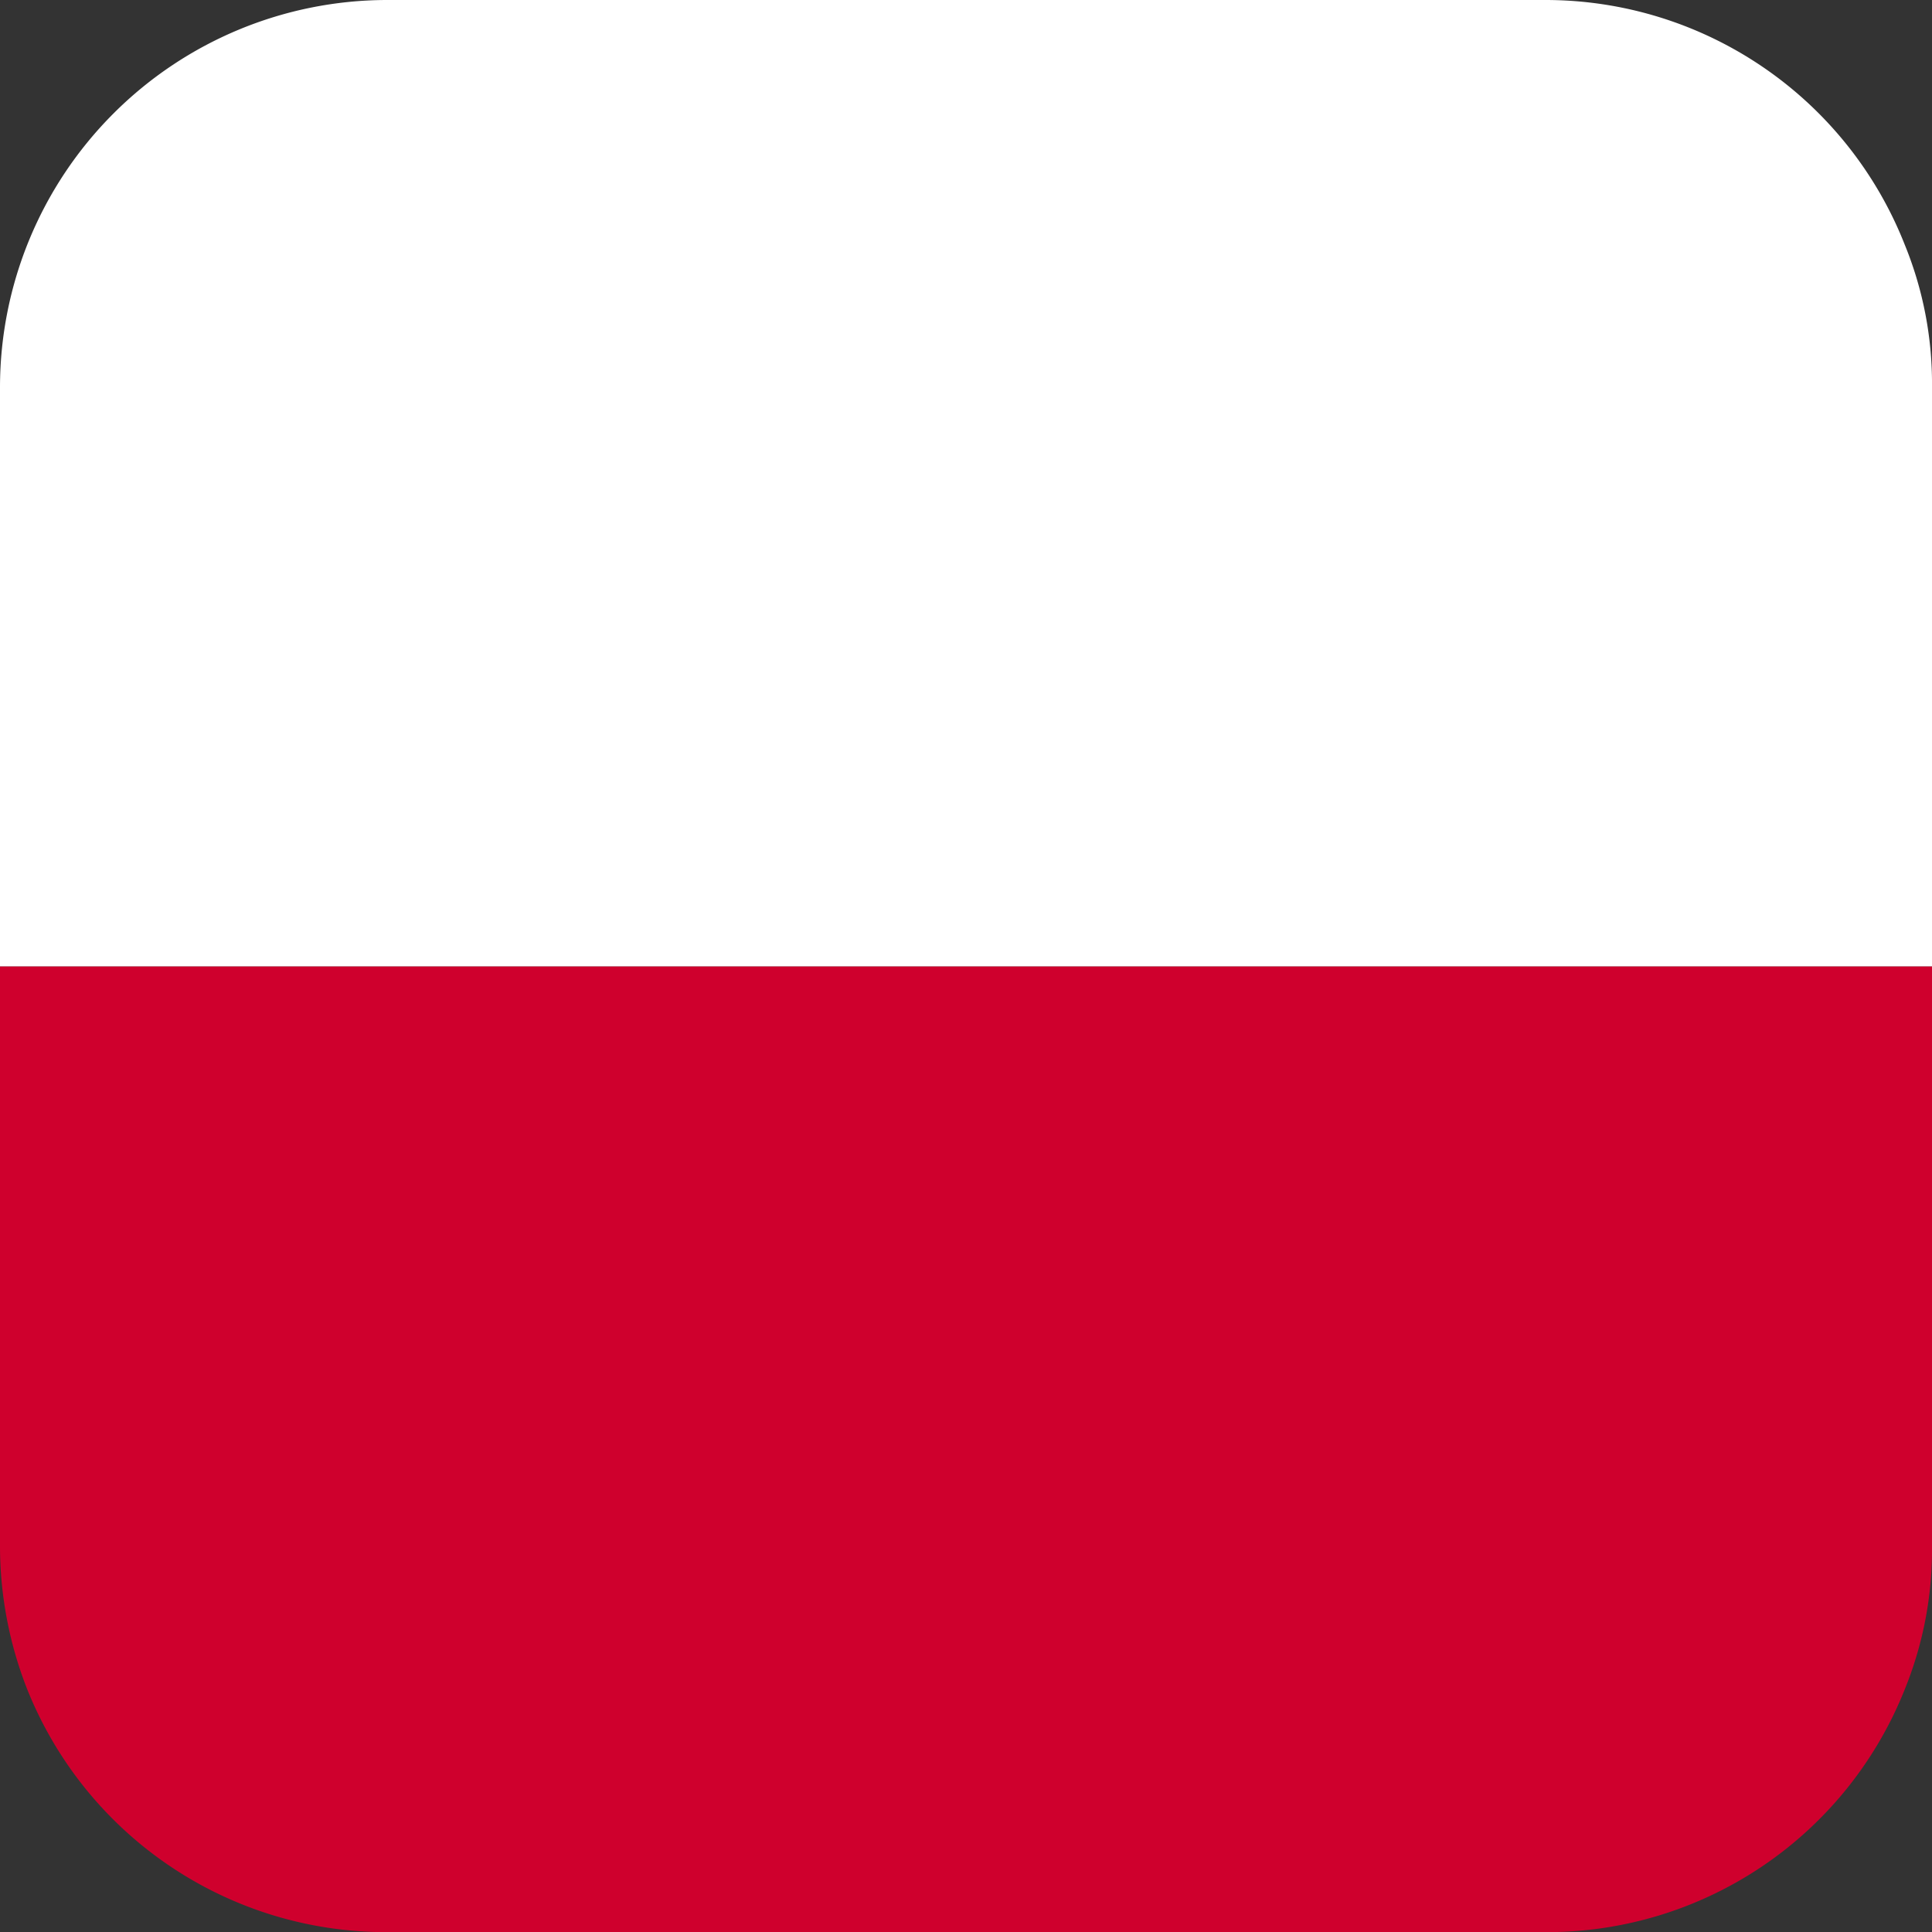
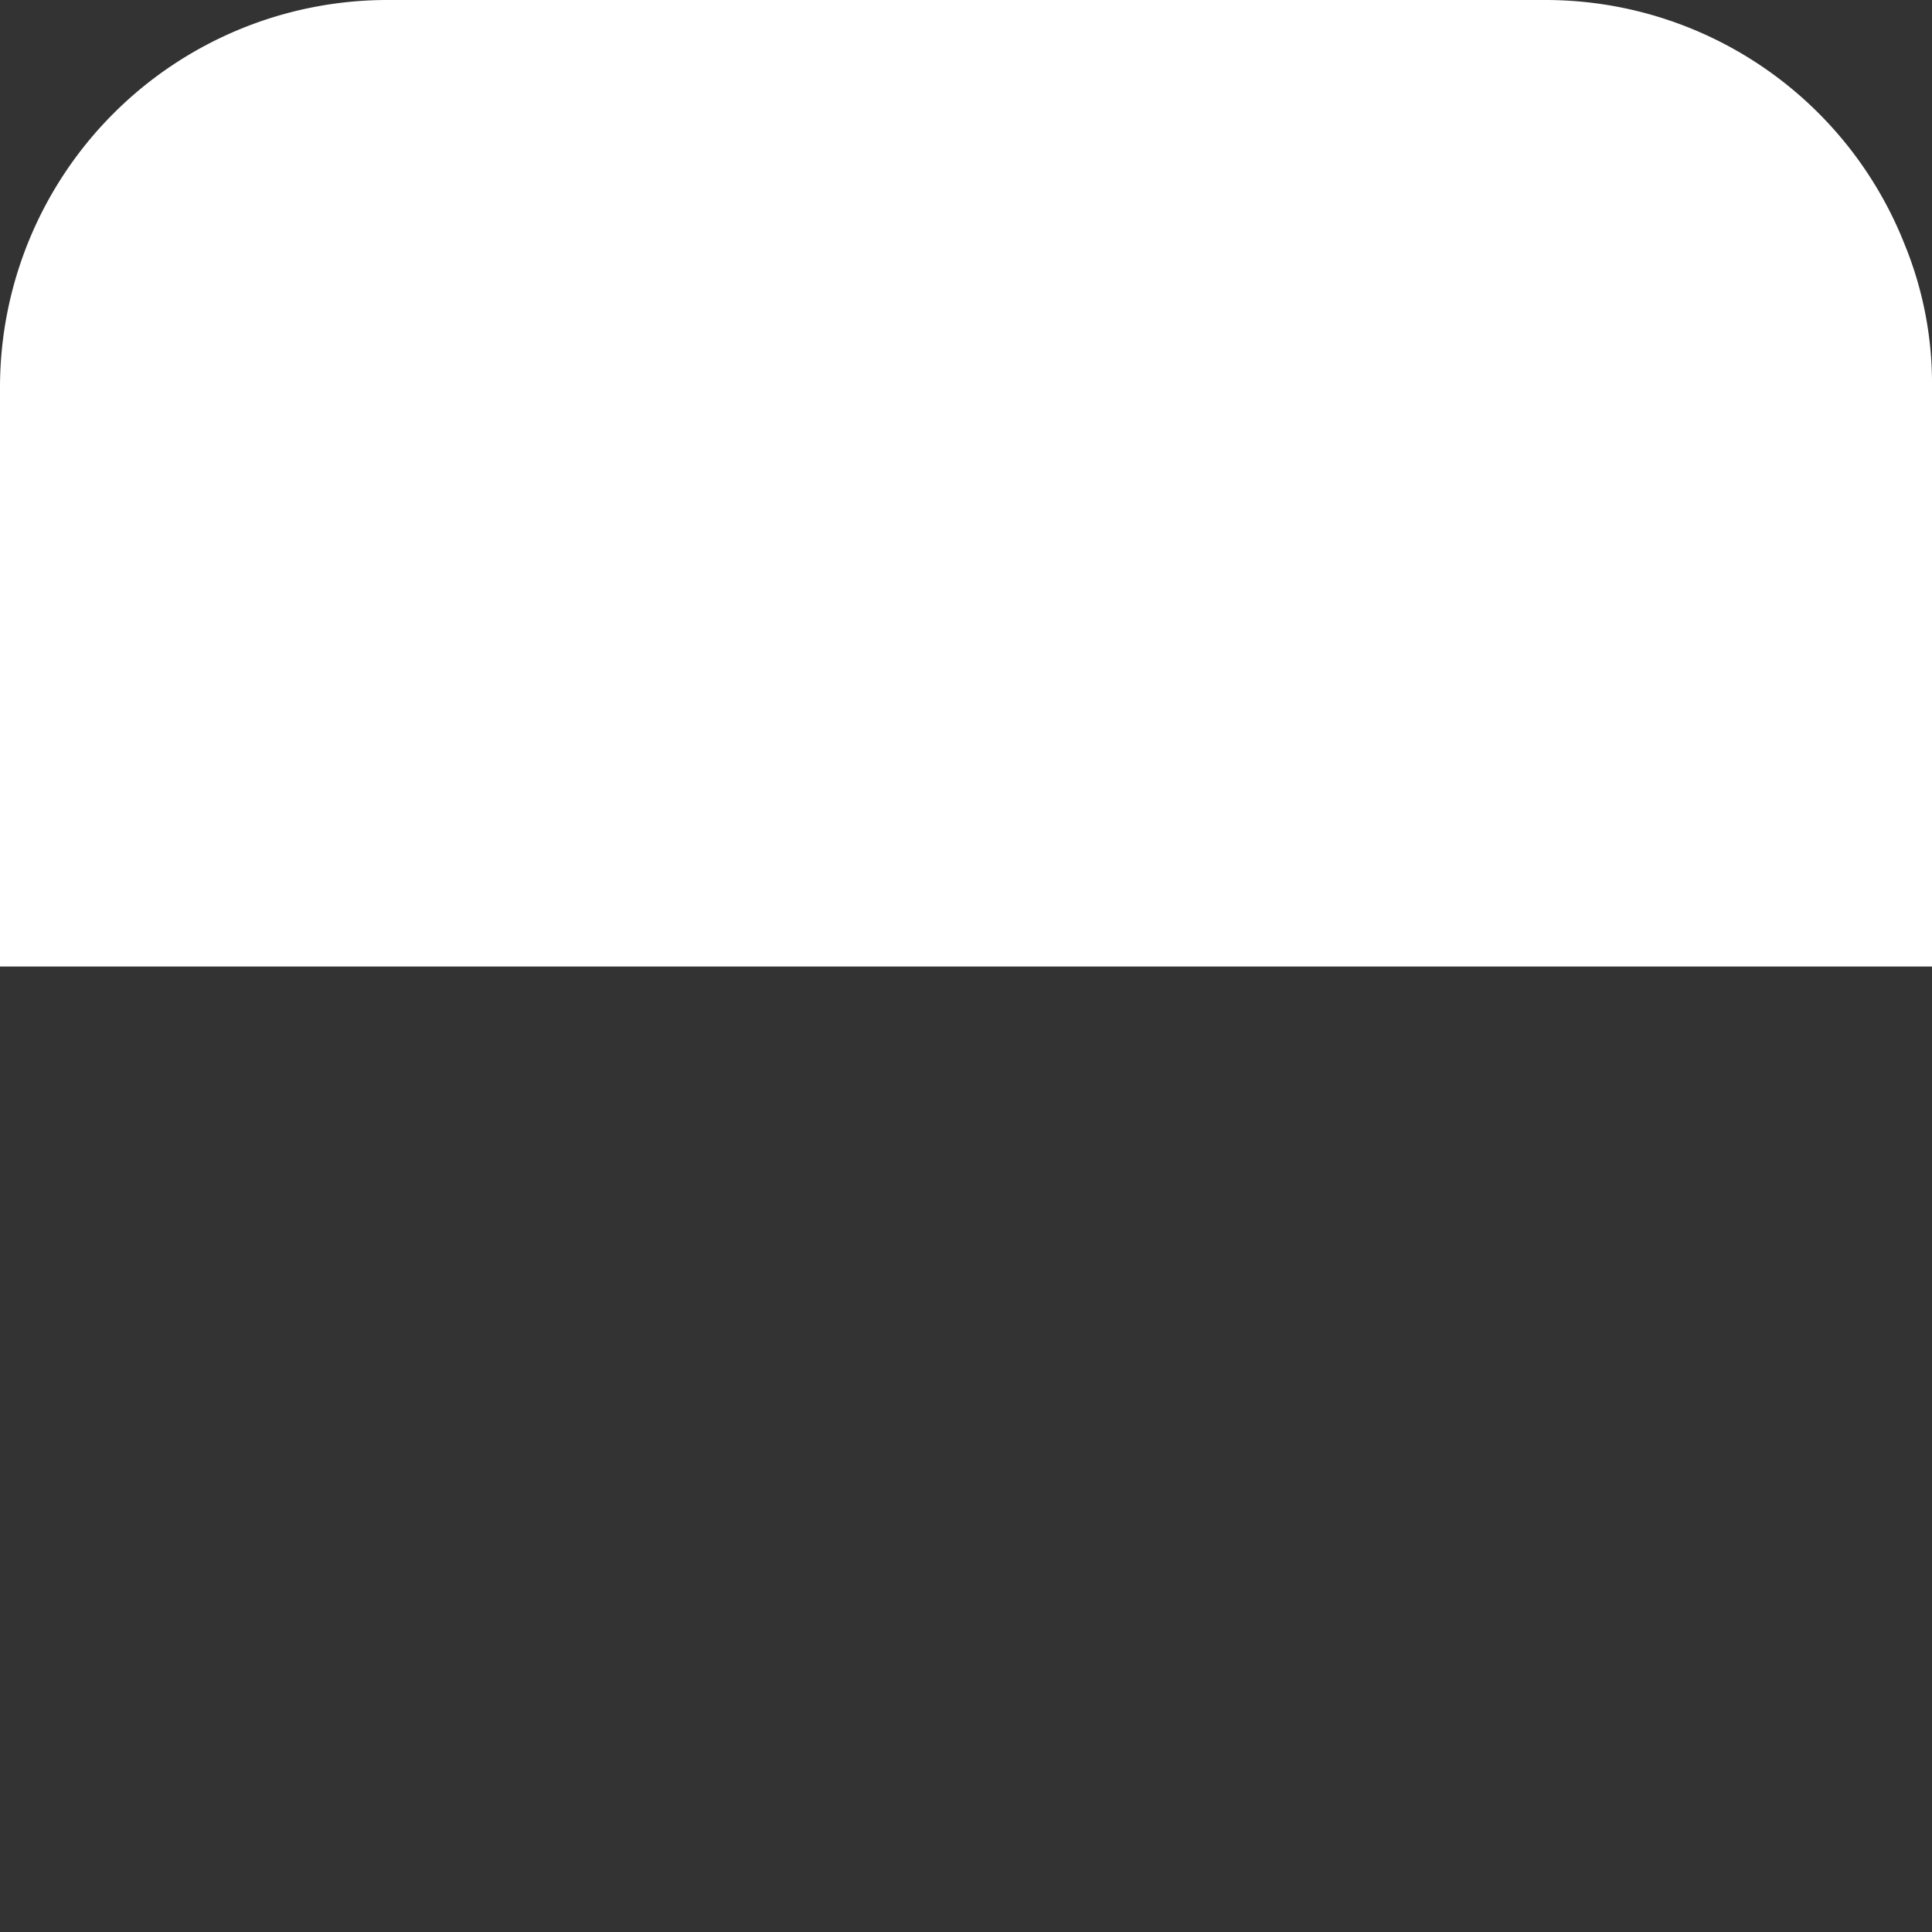
<svg xmlns="http://www.w3.org/2000/svg" viewBox="0 0 144.3 144.31">
  <rect x="0" y="0" width="144.3" height="144.31" fill="#333333" stroke="none" />
  <g data-name="Layer 2">
    <g data-name="Layer 4">
      <path d="M144.3 28.91v43.28H0V28.91A28.94 28.94 0 0 1 28.9 0h86.57a28.84 28.84 0 0 1 26.8 18.29 27.41 27.41 0 0 1 2.03 10.62Z" style="fill:#fff" />
-       <path d="M144.3 72.19v43.29a27.65 27.65 0 0 1-2 10.61 28.76 28.76 0 0 1-26.8 18.22H28.9A28.86 28.86 0 0 1 2 126.09a29.24 29.24 0 0 1-2-10.61V72.19Z" style="fill:#cf002d" />
    </g>
  </g>
</svg>